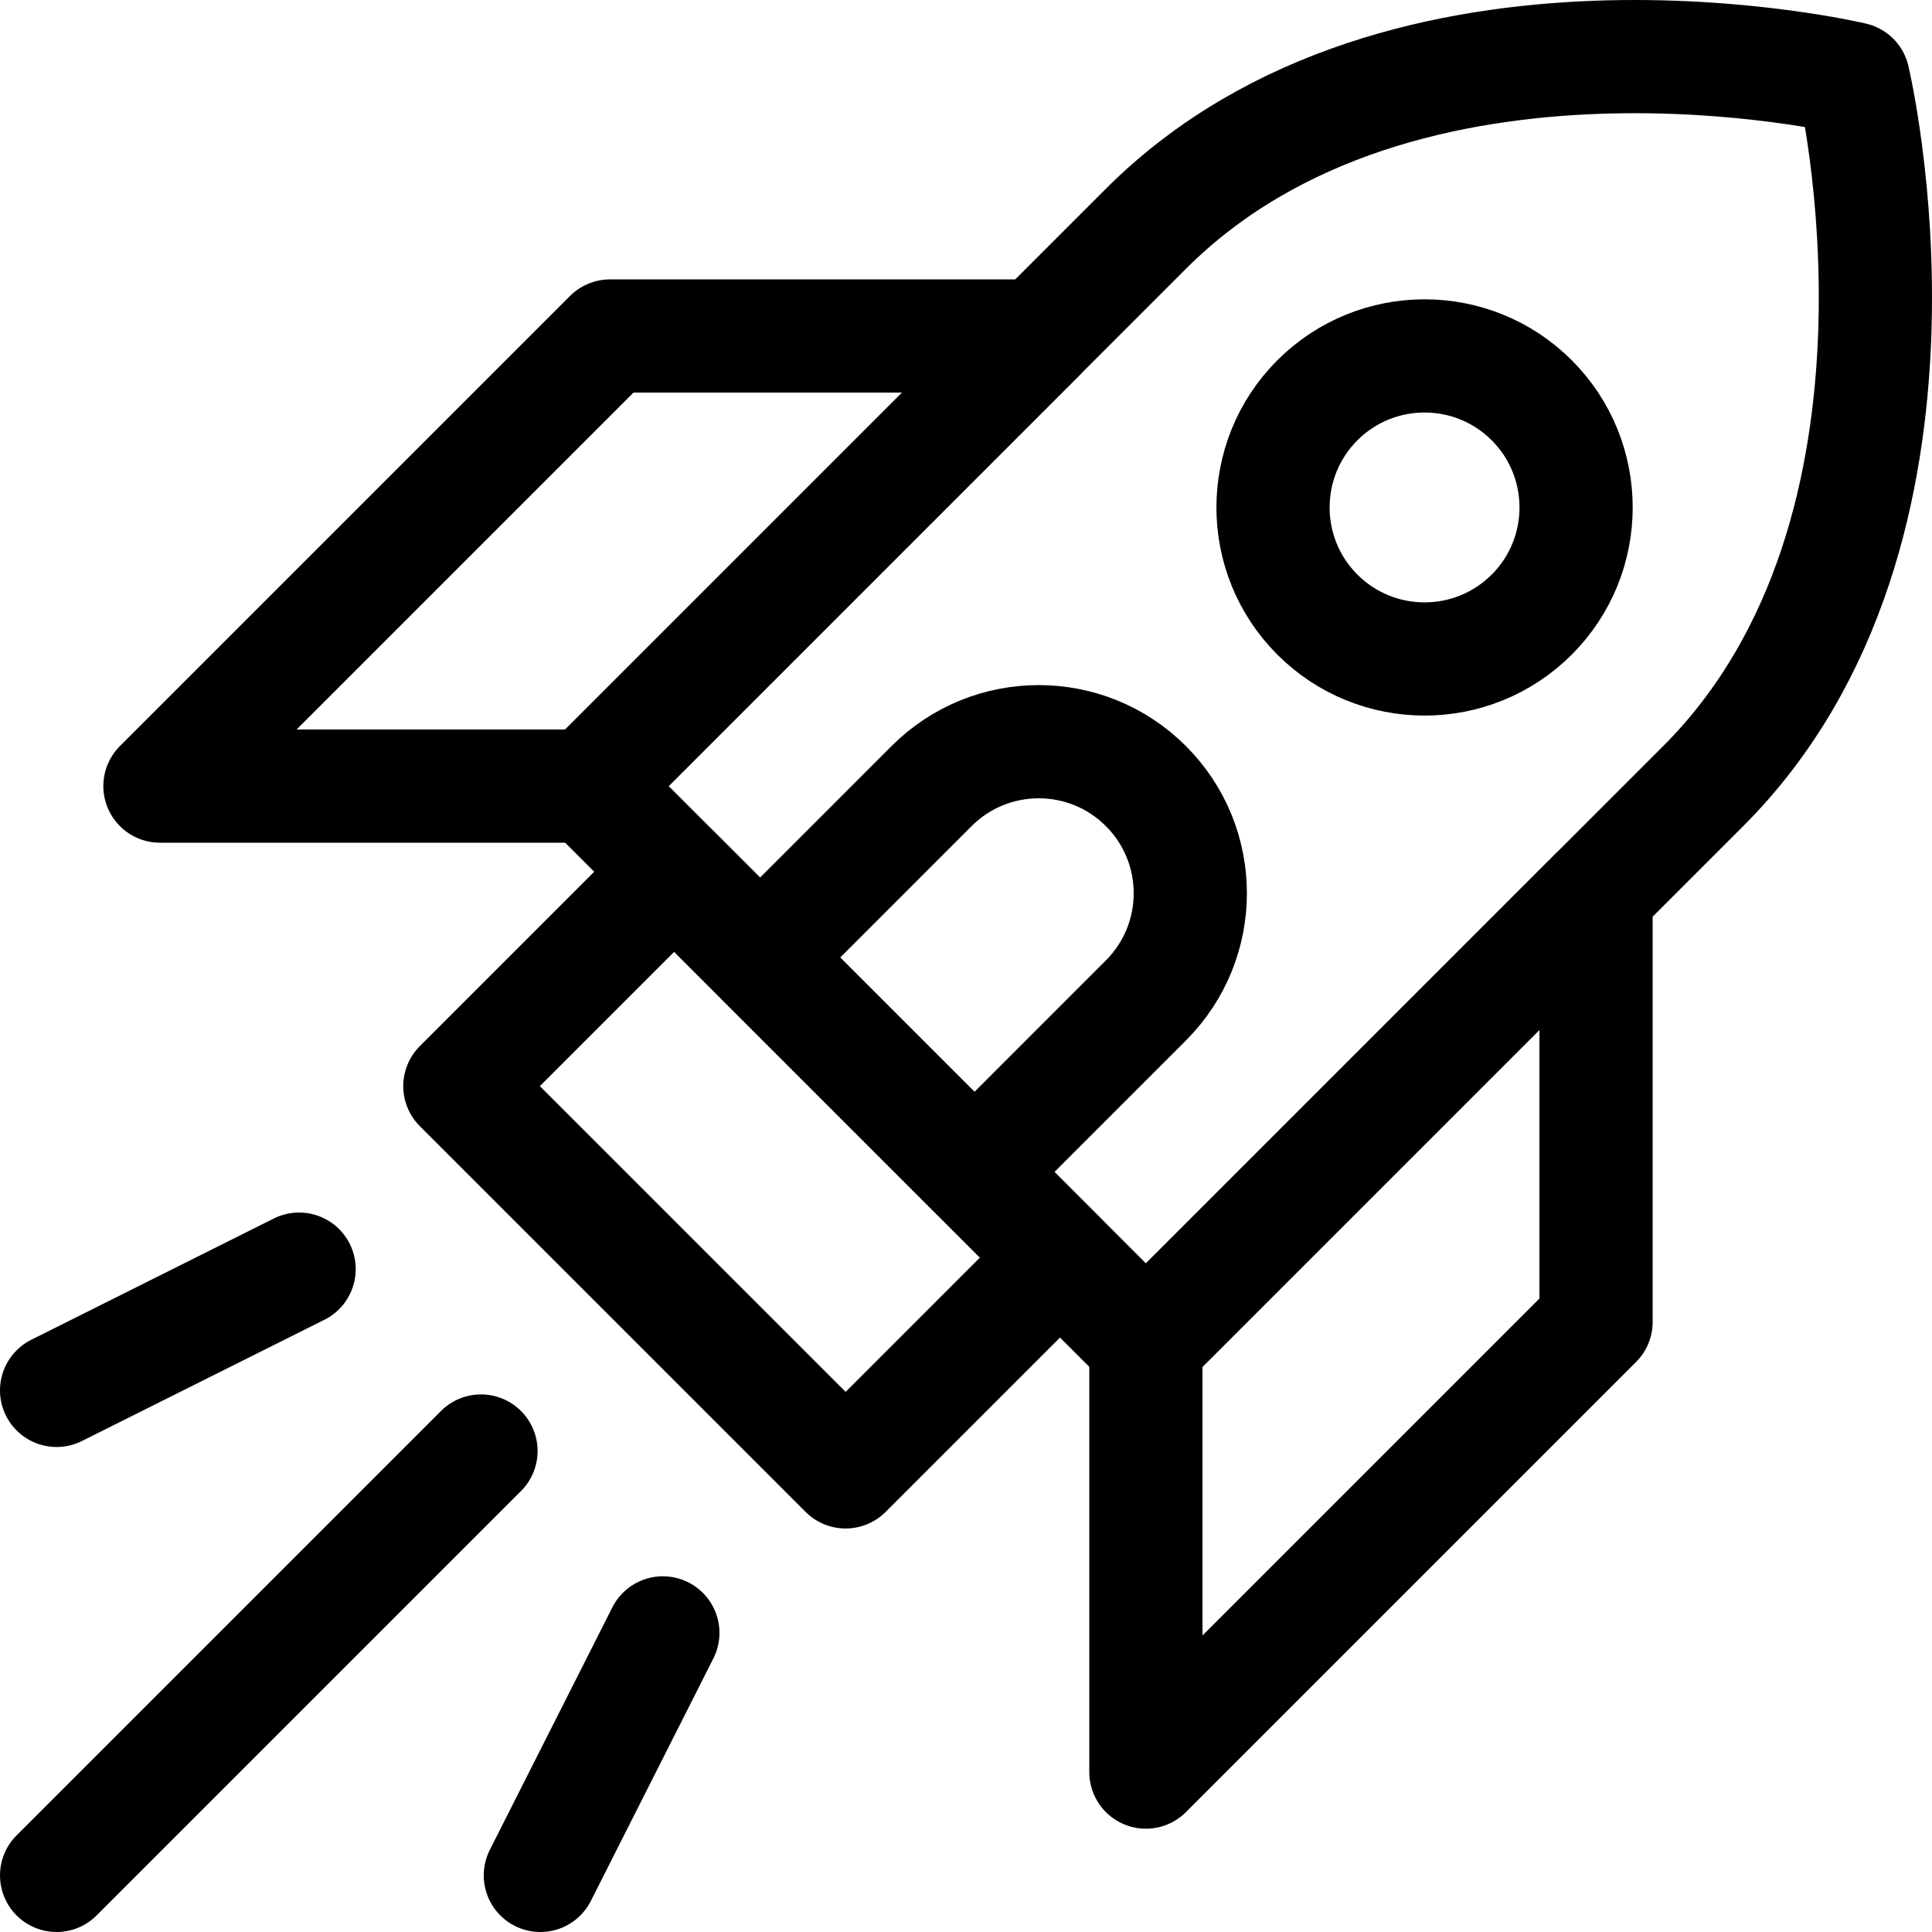
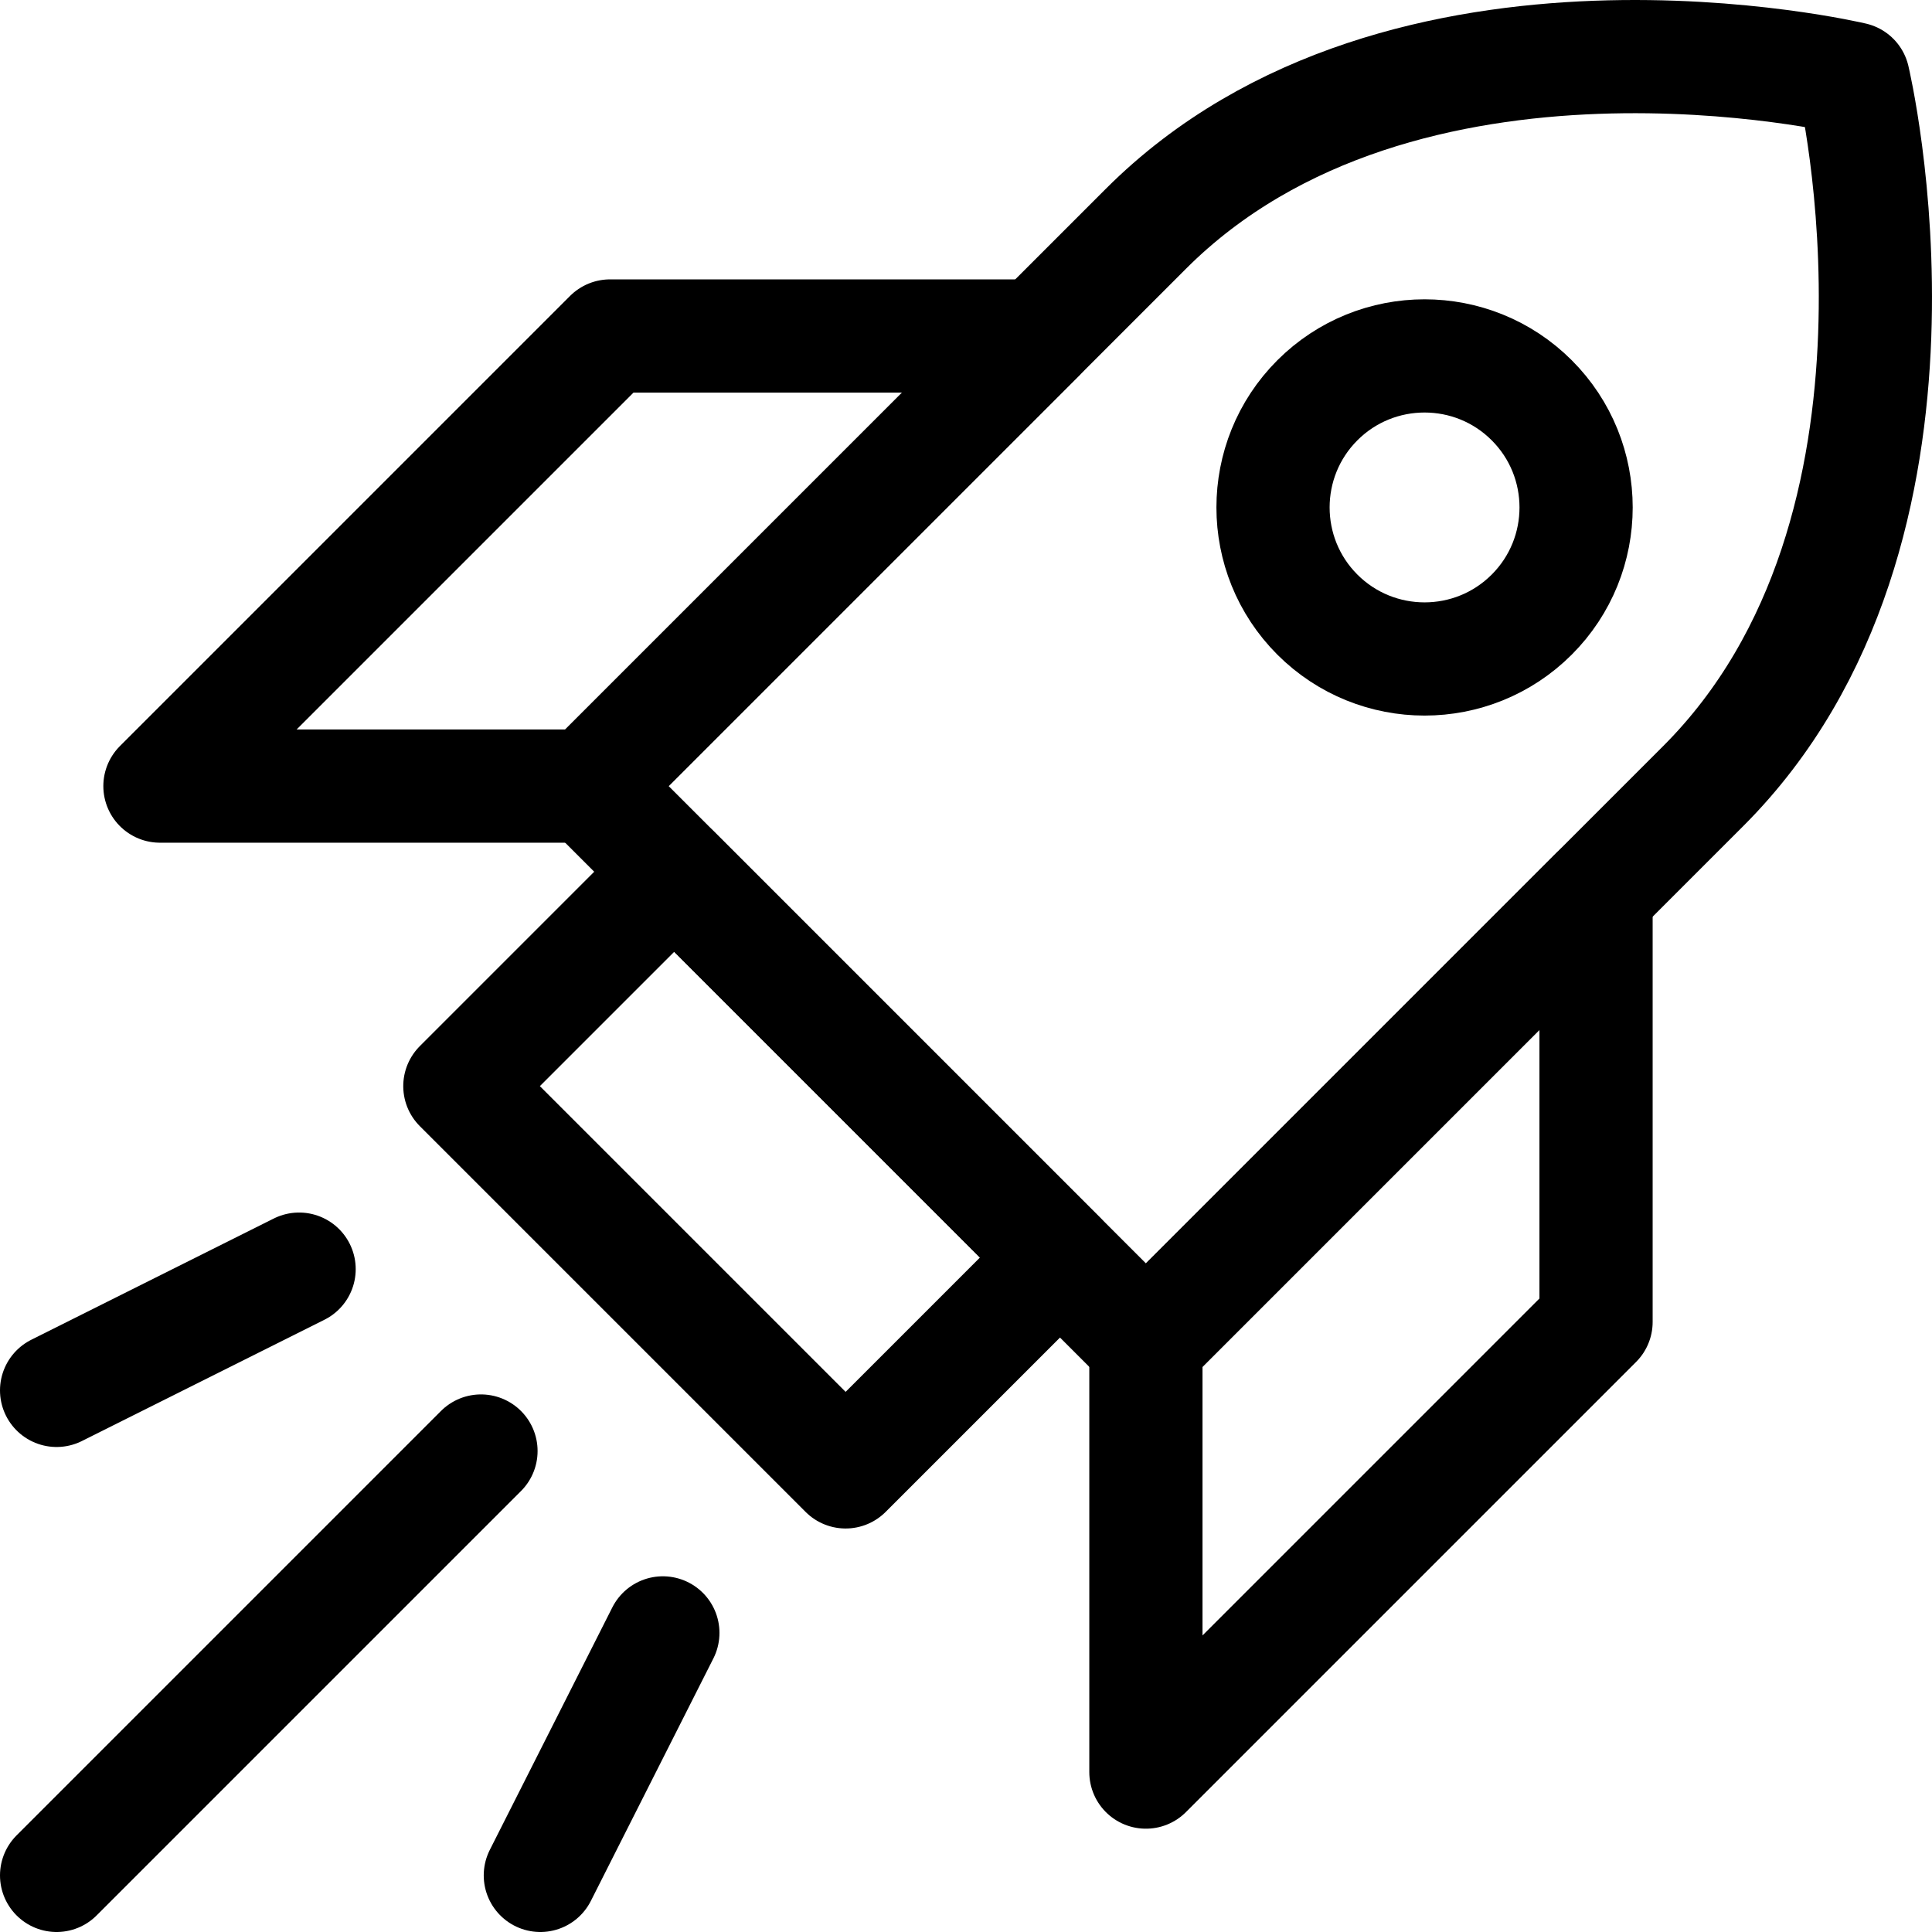
<svg xmlns="http://www.w3.org/2000/svg" version="1.1" id="Capa_1" x="0px" y="0px" viewBox="0 0 512 512" style="enable-background:new 0 0 512 512;" xml:space="preserve" width="512" height="512">
  <g>
    <path style="fill:none;stroke:#000000;stroke-width:30;stroke-linecap:round;stroke-linejoin:round;stroke-miterlimit:10;" d="&#10;&#09;&#09;M405.922,106.076c15.681,15.673,15.681,41.131,0,56.804c-15.673,15.673-41.122,15.673-56.803,0&#10;&#09;&#09;c-15.673-15.673-15.673-41.13,0-56.804C364.8,90.403,390.249,90.403,405.922,106.076z" />
-     <path style="fill:none;stroke:#000000;stroke-width:30;stroke-linecap:round;stroke-linejoin:round;stroke-miterlimit:10;" d="&#10;&#09;&#09;M201.436,253.768l56.803,56.804l45.436-45.445c15.689-15.689,15.689-41.122,0-56.803c-15.681-15.689-41.114-15.689-56.803,0&#10;&#09;&#09;L201.436,253.768z" />
    <path style="fill:none;stroke:#000000;stroke-width:30;stroke-linecap:round;stroke-linejoin:round;stroke-miterlimit:10;" d="&#10;&#09;&#09;M303.675,60.631L155.992,208.324l147.683,147.692l147.691-147.692c68.17-68.162,39.765-187.457,39.765-187.457&#10;&#09;&#09;S371.845-7.531,303.675,60.631z" />
    <line style="fill:none;stroke:#000000;stroke-width:30;stroke-linecap:round;stroke-linejoin:round;stroke-miterlimit:10;" x1="15" y1="497" x2="127.465" y2="384.534" />
    <line style="fill:none;stroke:#000000;stroke-width:30;stroke-linecap:round;stroke-linejoin:round;stroke-miterlimit:10;" x1="15" y1="368.467" x2="79.266" y2="336.334" />
    <line style="fill:none;stroke:#000000;stroke-width:30;stroke-linecap:round;stroke-linejoin:round;stroke-miterlimit:10;" x1="143.195" y1="497" x2="175.665" y2="432.734" />
    <rect x="161.266" y="238.267" transform="matrix(0.707 -0.707 0.707 0.707 -160.606 233.397)" style="fill:none;stroke:#000000;stroke-width:30;stroke-linecap:round;stroke-linejoin:round;stroke-miterlimit:10;" width="80.332" height="144.6" />
    <polygon style="fill:none;stroke:#000000;stroke-width:30;stroke-linecap:round;stroke-linejoin:round;stroke-miterlimit:10;" points="&#10;&#09;&#09;155.992,208.324 42.385,208.324 161.671,89.037 275.277,89.037 &#09;" />
    <polygon style="fill:none;stroke:#000000;stroke-width:30;stroke-linecap:round;stroke-linejoin:round;stroke-miterlimit:10;" points="&#10;&#09;&#09;303.675,356.016 303.675,469.622 422.969,350.328 422.969,236.721 &#09;" />
  </g>
</svg>